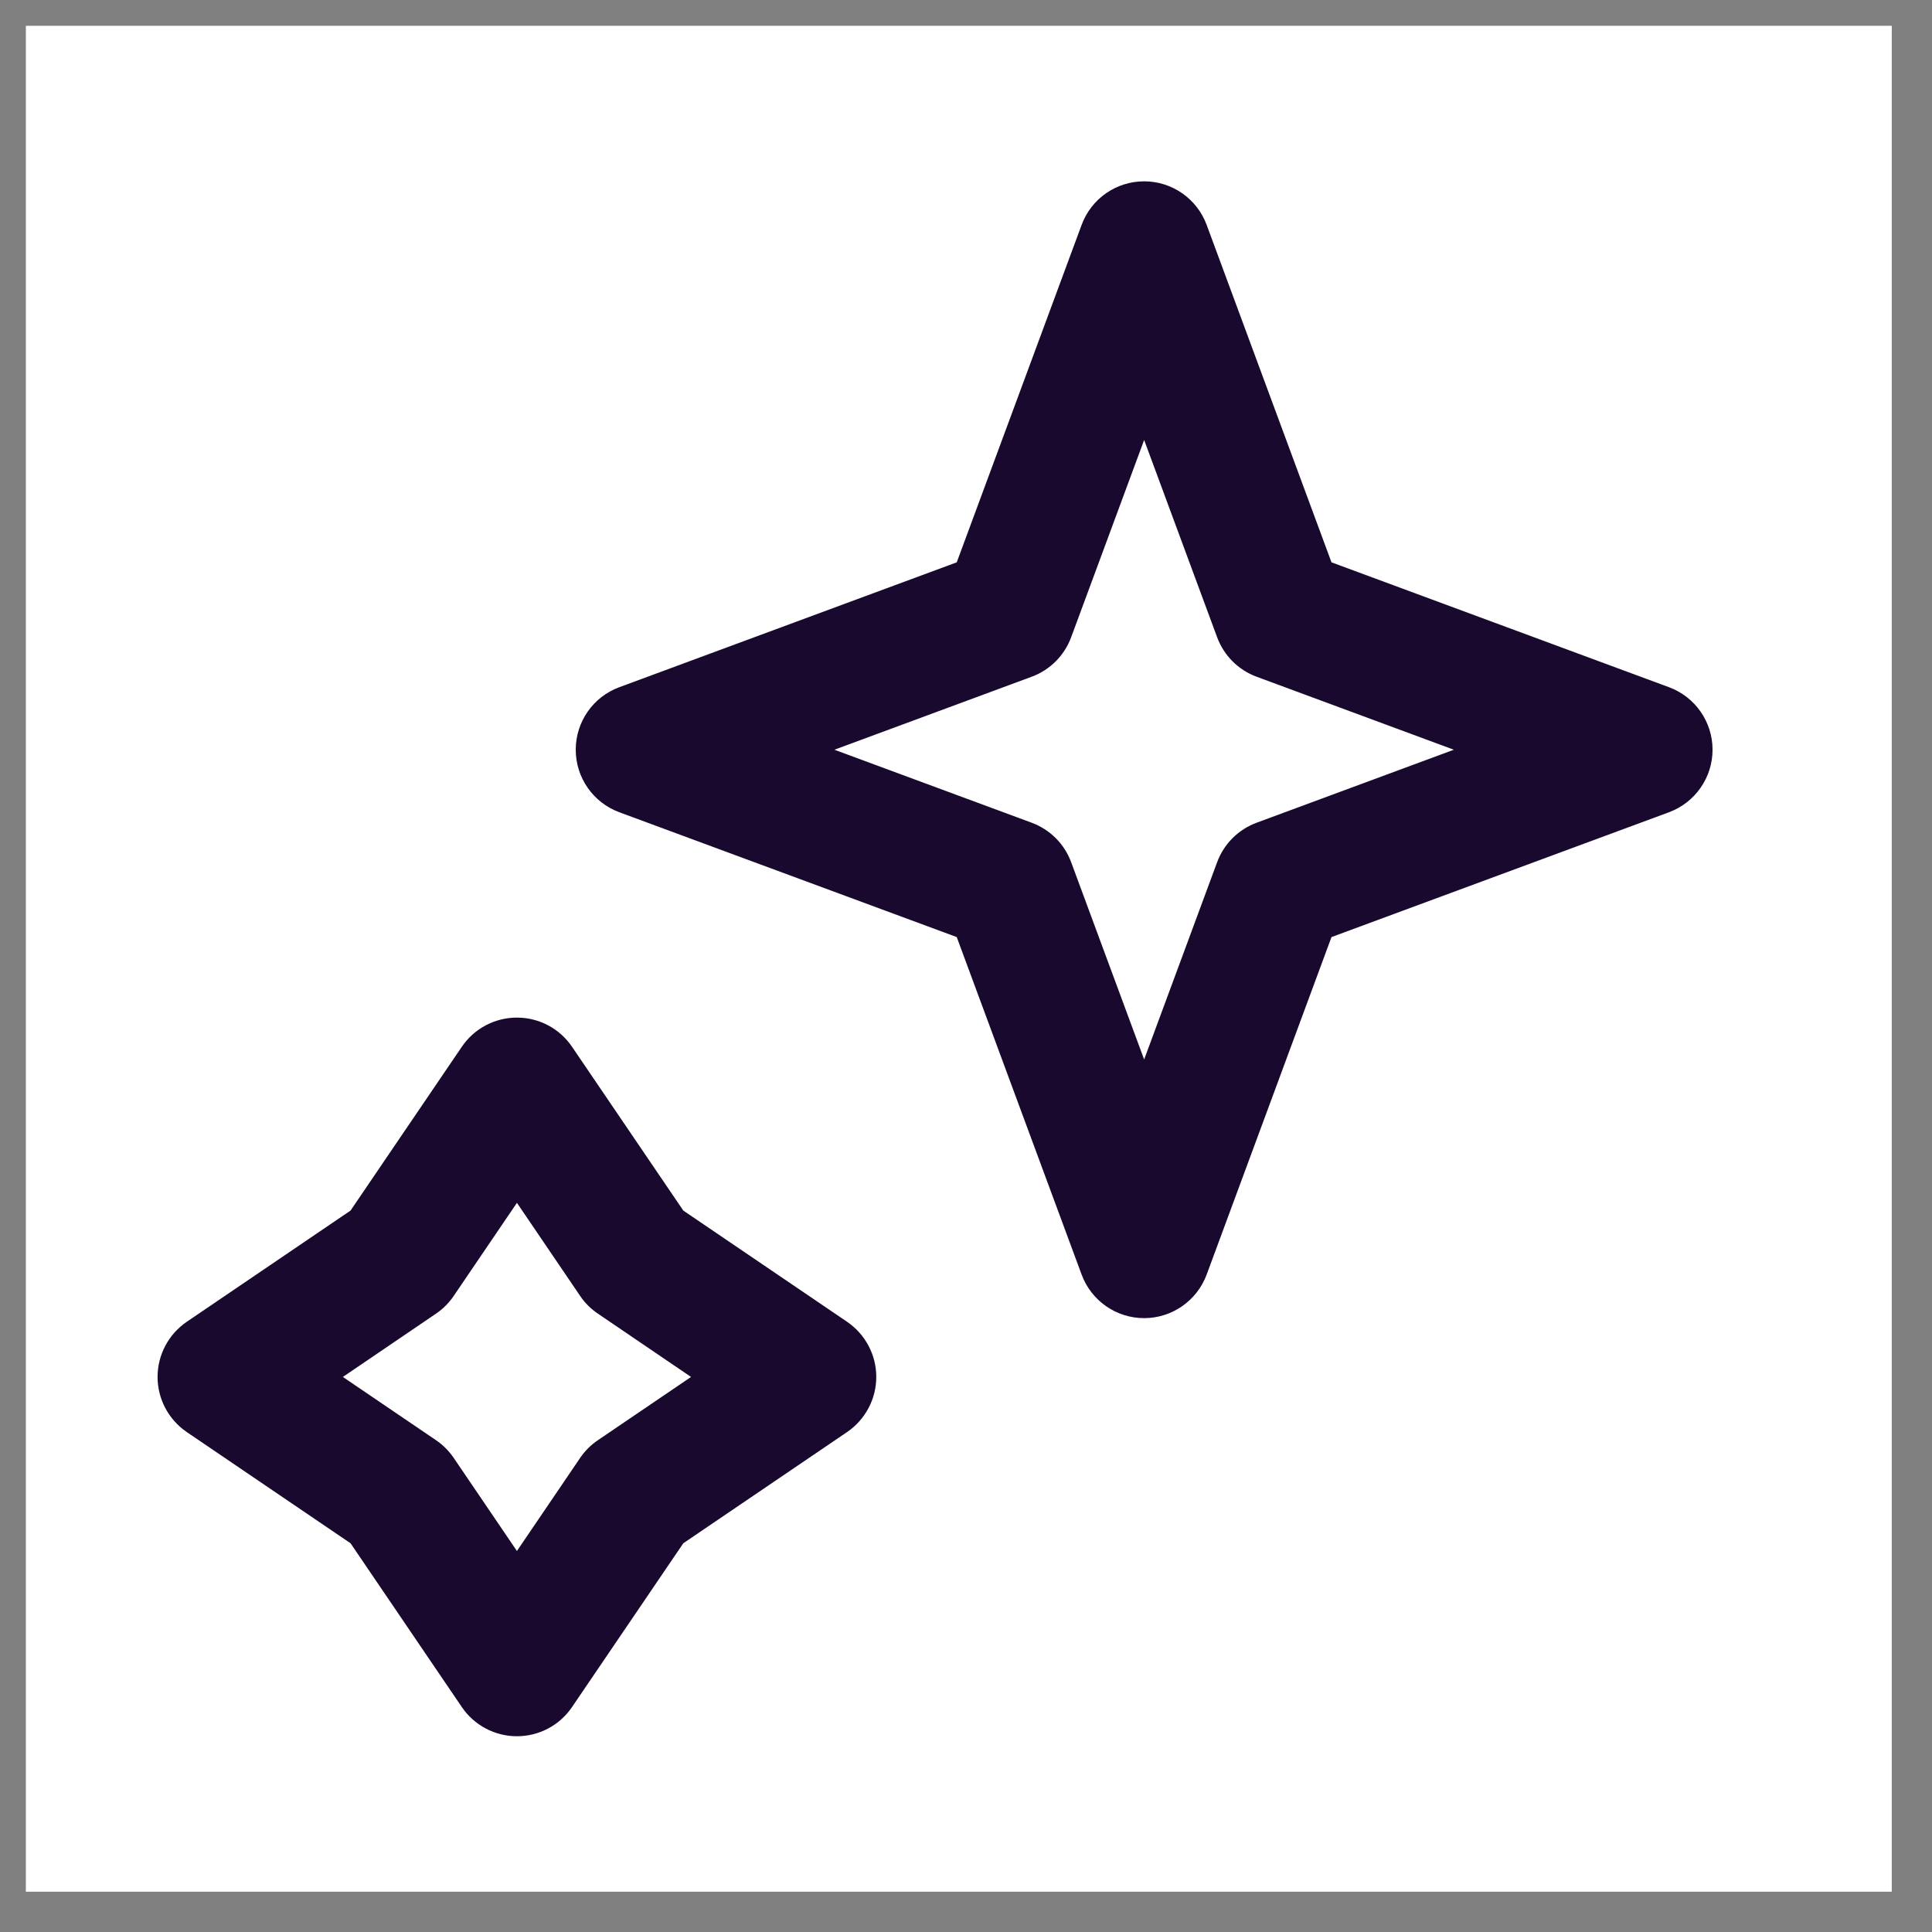
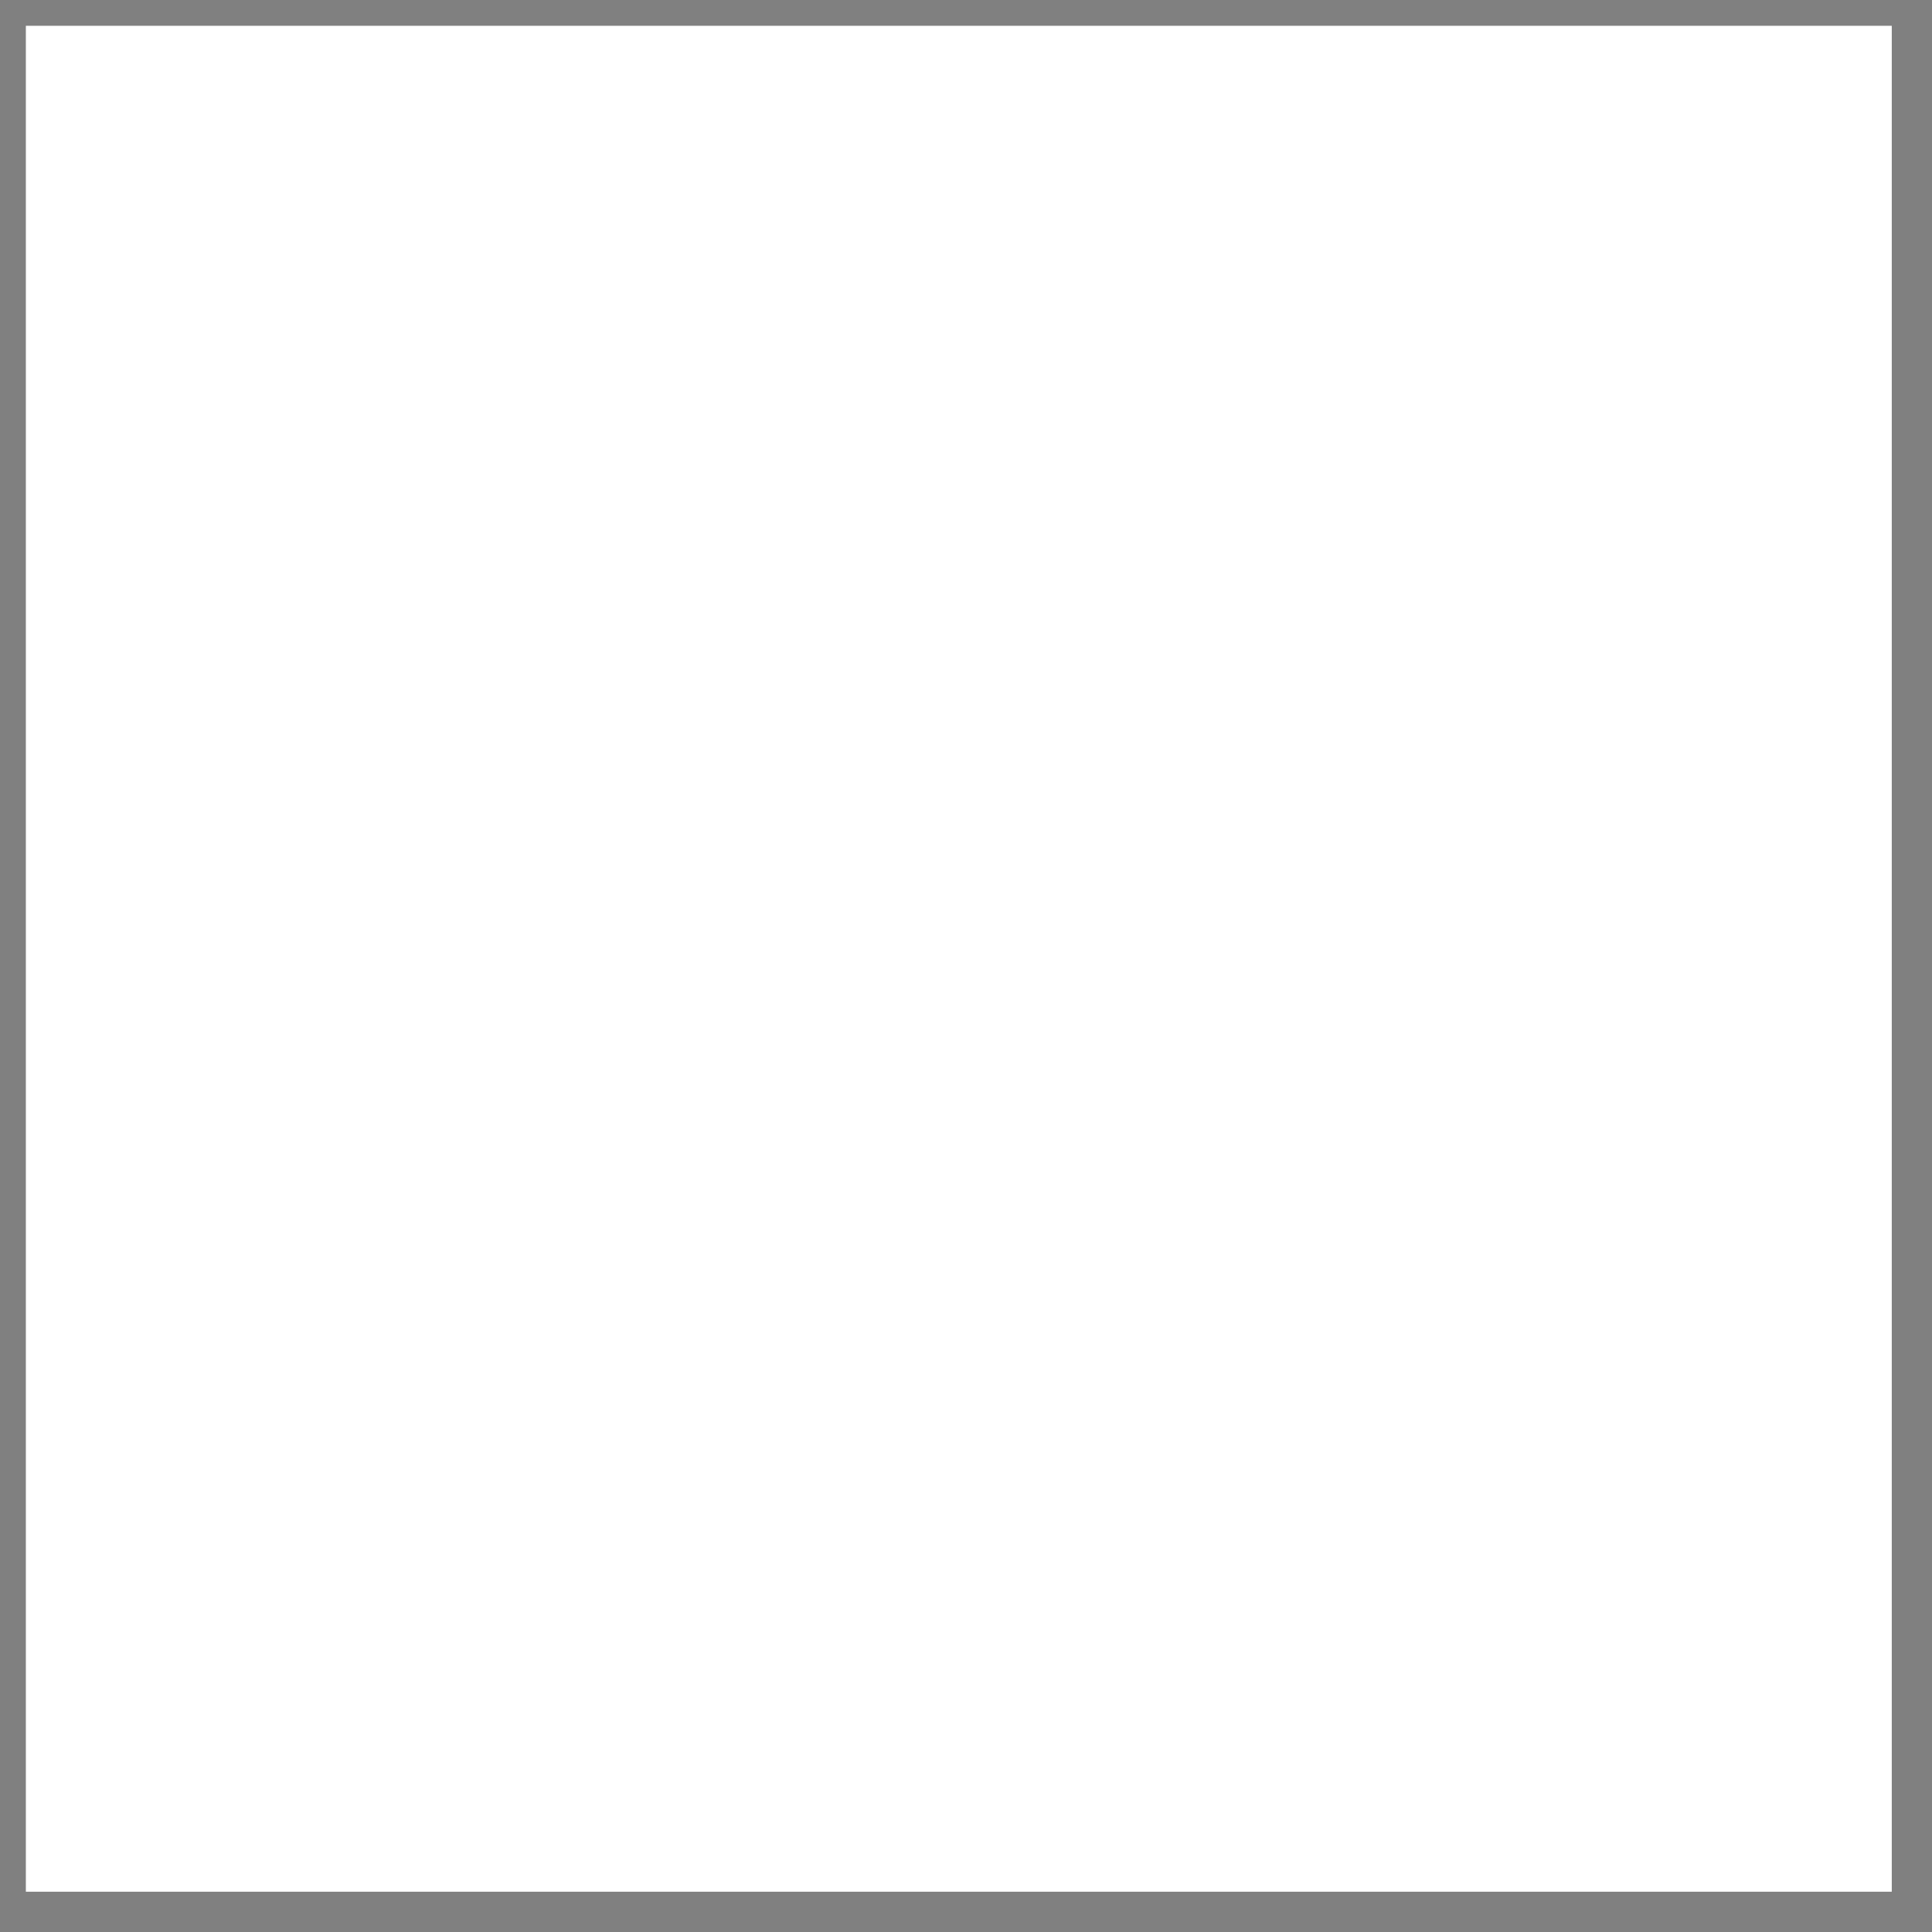
<svg xmlns="http://www.w3.org/2000/svg" width="34" height="34" viewBox="0 0 34 34" fill="none">
  <rect x="0" y="0" width="34" height="34" fill="#808080" stroke="none" />
  <rect width="32.837" height="32.837" transform="translate(0.455 0.454)" fill="white" />
-   <path fill-rule="evenodd" clip-rule="evenodd" d="M20.135 3.191C20.625 3.191 21.064 3.496 21.235 3.957L23.432 9.896L29.372 12.094C29.832 12.264 30.138 12.703 30.138 13.194C30.138 13.684 29.832 14.123 29.372 14.294L23.432 16.491L21.235 22.431C21.064 22.891 20.625 23.197 20.135 23.197C19.644 23.197 19.205 22.891 19.035 22.431L16.837 16.491L10.898 14.294C10.437 14.123 10.132 13.684 10.132 13.194C10.132 12.703 10.437 12.264 10.898 12.094L16.837 9.896L19.035 3.957C19.205 3.496 19.644 3.191 20.135 3.191ZM20.135 7.743L18.85 11.216C18.731 11.537 18.478 11.79 18.157 11.909L14.684 13.194L18.157 14.479C18.478 14.598 18.731 14.851 18.85 15.172L20.135 18.645L21.42 15.172C21.539 14.851 21.792 14.598 22.113 14.479L25.585 13.194L22.113 11.909C21.792 11.79 21.539 11.537 21.42 11.216L20.135 7.743ZM9.097 17.908C9.486 17.908 9.849 18.1 10.067 18.422L12.025 21.304L14.907 23.261C15.228 23.48 15.421 23.843 15.421 24.232C15.421 24.62 15.228 24.983 14.907 25.202L12.025 27.159L10.067 30.041C9.849 30.363 9.486 30.555 9.097 30.555C8.709 30.555 8.345 30.363 8.127 30.041L6.169 27.159L3.287 25.202C2.966 24.983 2.773 24.62 2.773 24.232C2.773 23.843 2.966 23.48 3.287 23.261L6.169 21.304L8.127 18.422C8.345 18.1 8.709 17.908 9.097 17.908ZM9.097 21.168L7.984 22.807C7.901 22.93 7.795 23.035 7.673 23.118L6.034 24.232L7.673 25.345C7.795 25.428 7.901 25.534 7.984 25.656L9.097 27.295L10.21 25.656C10.293 25.534 10.399 25.428 10.522 25.345L12.161 24.232L10.522 23.118C10.399 23.035 10.293 22.93 10.21 22.807L9.097 21.168Z" fill="#19092F" />
</svg>